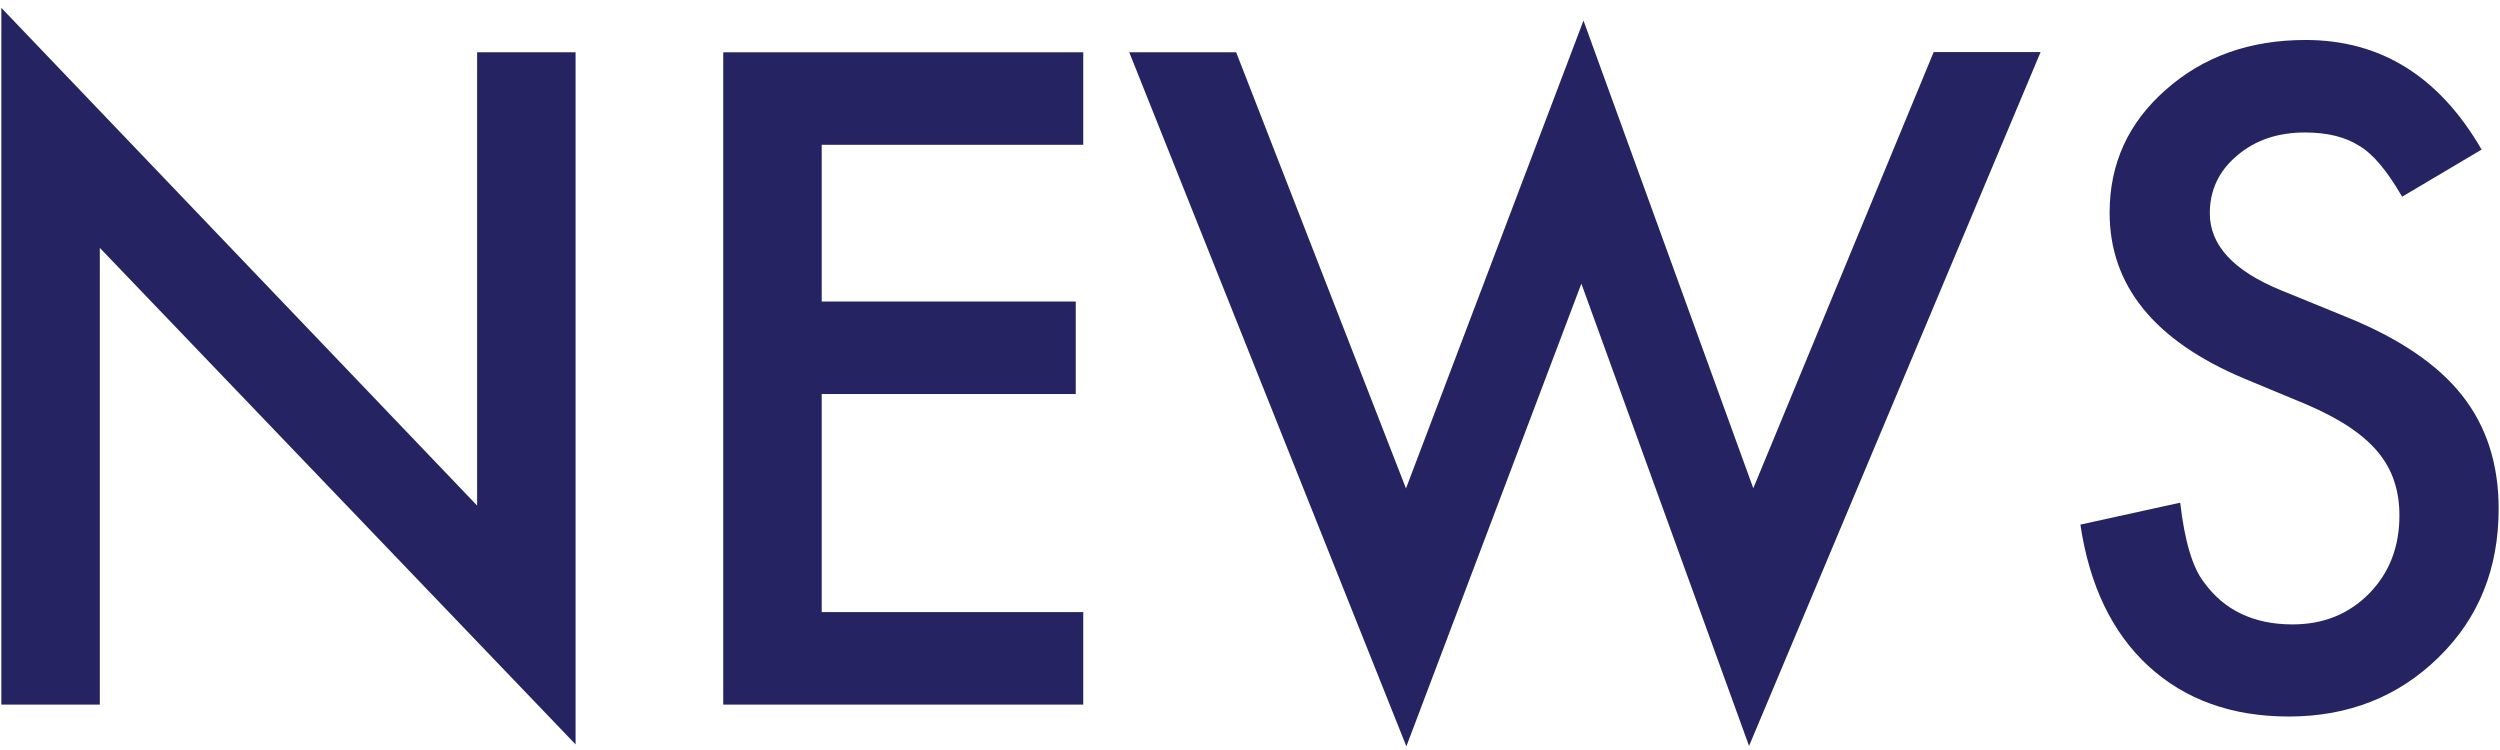
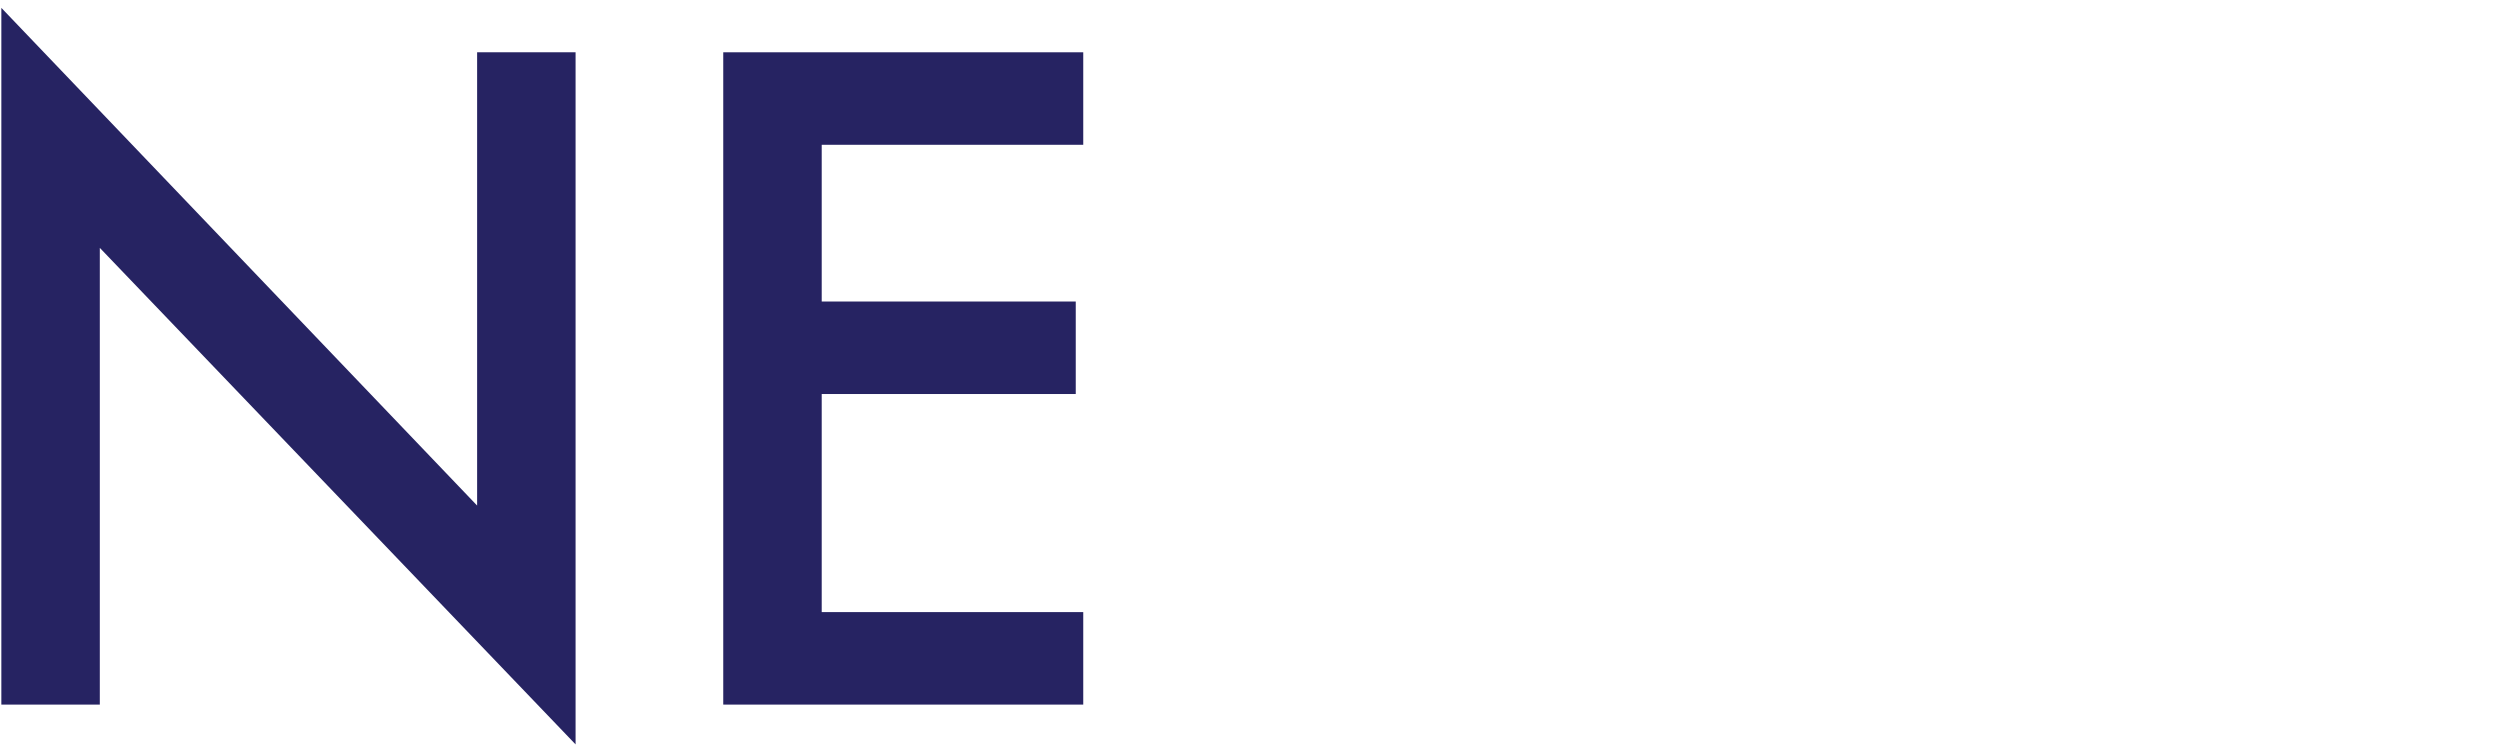
<svg xmlns="http://www.w3.org/2000/svg" width="130" height="39" viewBox="0 0 130 39" fill="none">
  <path d="M0.07 36.639V0.409L24.81 26.289V2.719H29.93V38.709L5.19 12.889V36.639H0.07Z" fill="#262362" />
  <path d="M56.329 7.529H42.729V15.679H55.939V20.489H42.729V31.829H56.329V36.639H37.609V2.719H56.329V7.529Z" fill="#262362" />
-   <path d="M64.281 2.719L73.111 25.399L82.341 1.069L91.171 25.389L100.551 2.709H106.111L90.951 38.789L82.231 14.749L73.131 38.809L58.721 2.719H64.281Z" fill="#262362" />
-   <path d="M129.06 7.769L124.91 10.229C124.13 8.879 123.39 7.999 122.69 7.589C121.96 7.119 121.01 6.889 119.86 6.889C118.44 6.889 117.26 7.289 116.32 8.099C115.38 8.889 114.91 9.889 114.91 11.089C114.91 12.749 116.14 14.079 118.6 15.089L121.98 16.469C124.73 17.579 126.75 18.939 128.02 20.549C129.29 22.149 129.93 24.119 129.93 26.449C129.93 29.569 128.89 32.149 126.81 34.179C124.72 36.229 122.12 37.259 119.01 37.259C116.07 37.259 113.63 36.389 111.72 34.639C109.83 32.899 108.65 30.439 108.18 27.279L113.37 26.139C113.6 28.129 114.01 29.509 114.6 30.269C115.65 31.729 117.19 32.469 119.21 32.469C120.81 32.469 122.13 31.939 123.19 30.869C124.24 29.799 124.77 28.449 124.77 26.809C124.77 26.149 124.68 25.549 124.49 24.999C124.31 24.449 124.02 23.949 123.63 23.479C123.24 23.019 122.74 22.589 122.13 22.179C121.51 21.779 120.78 21.389 119.93 21.029L116.66 19.669C112.02 17.709 109.7 14.839 109.7 11.059C109.7 8.509 110.67 6.379 112.62 4.669C114.57 2.939 116.99 2.079 119.89 2.079C123.8 2.079 126.85 3.979 129.05 7.789L129.06 7.769Z" fill="#262362" />
</svg>